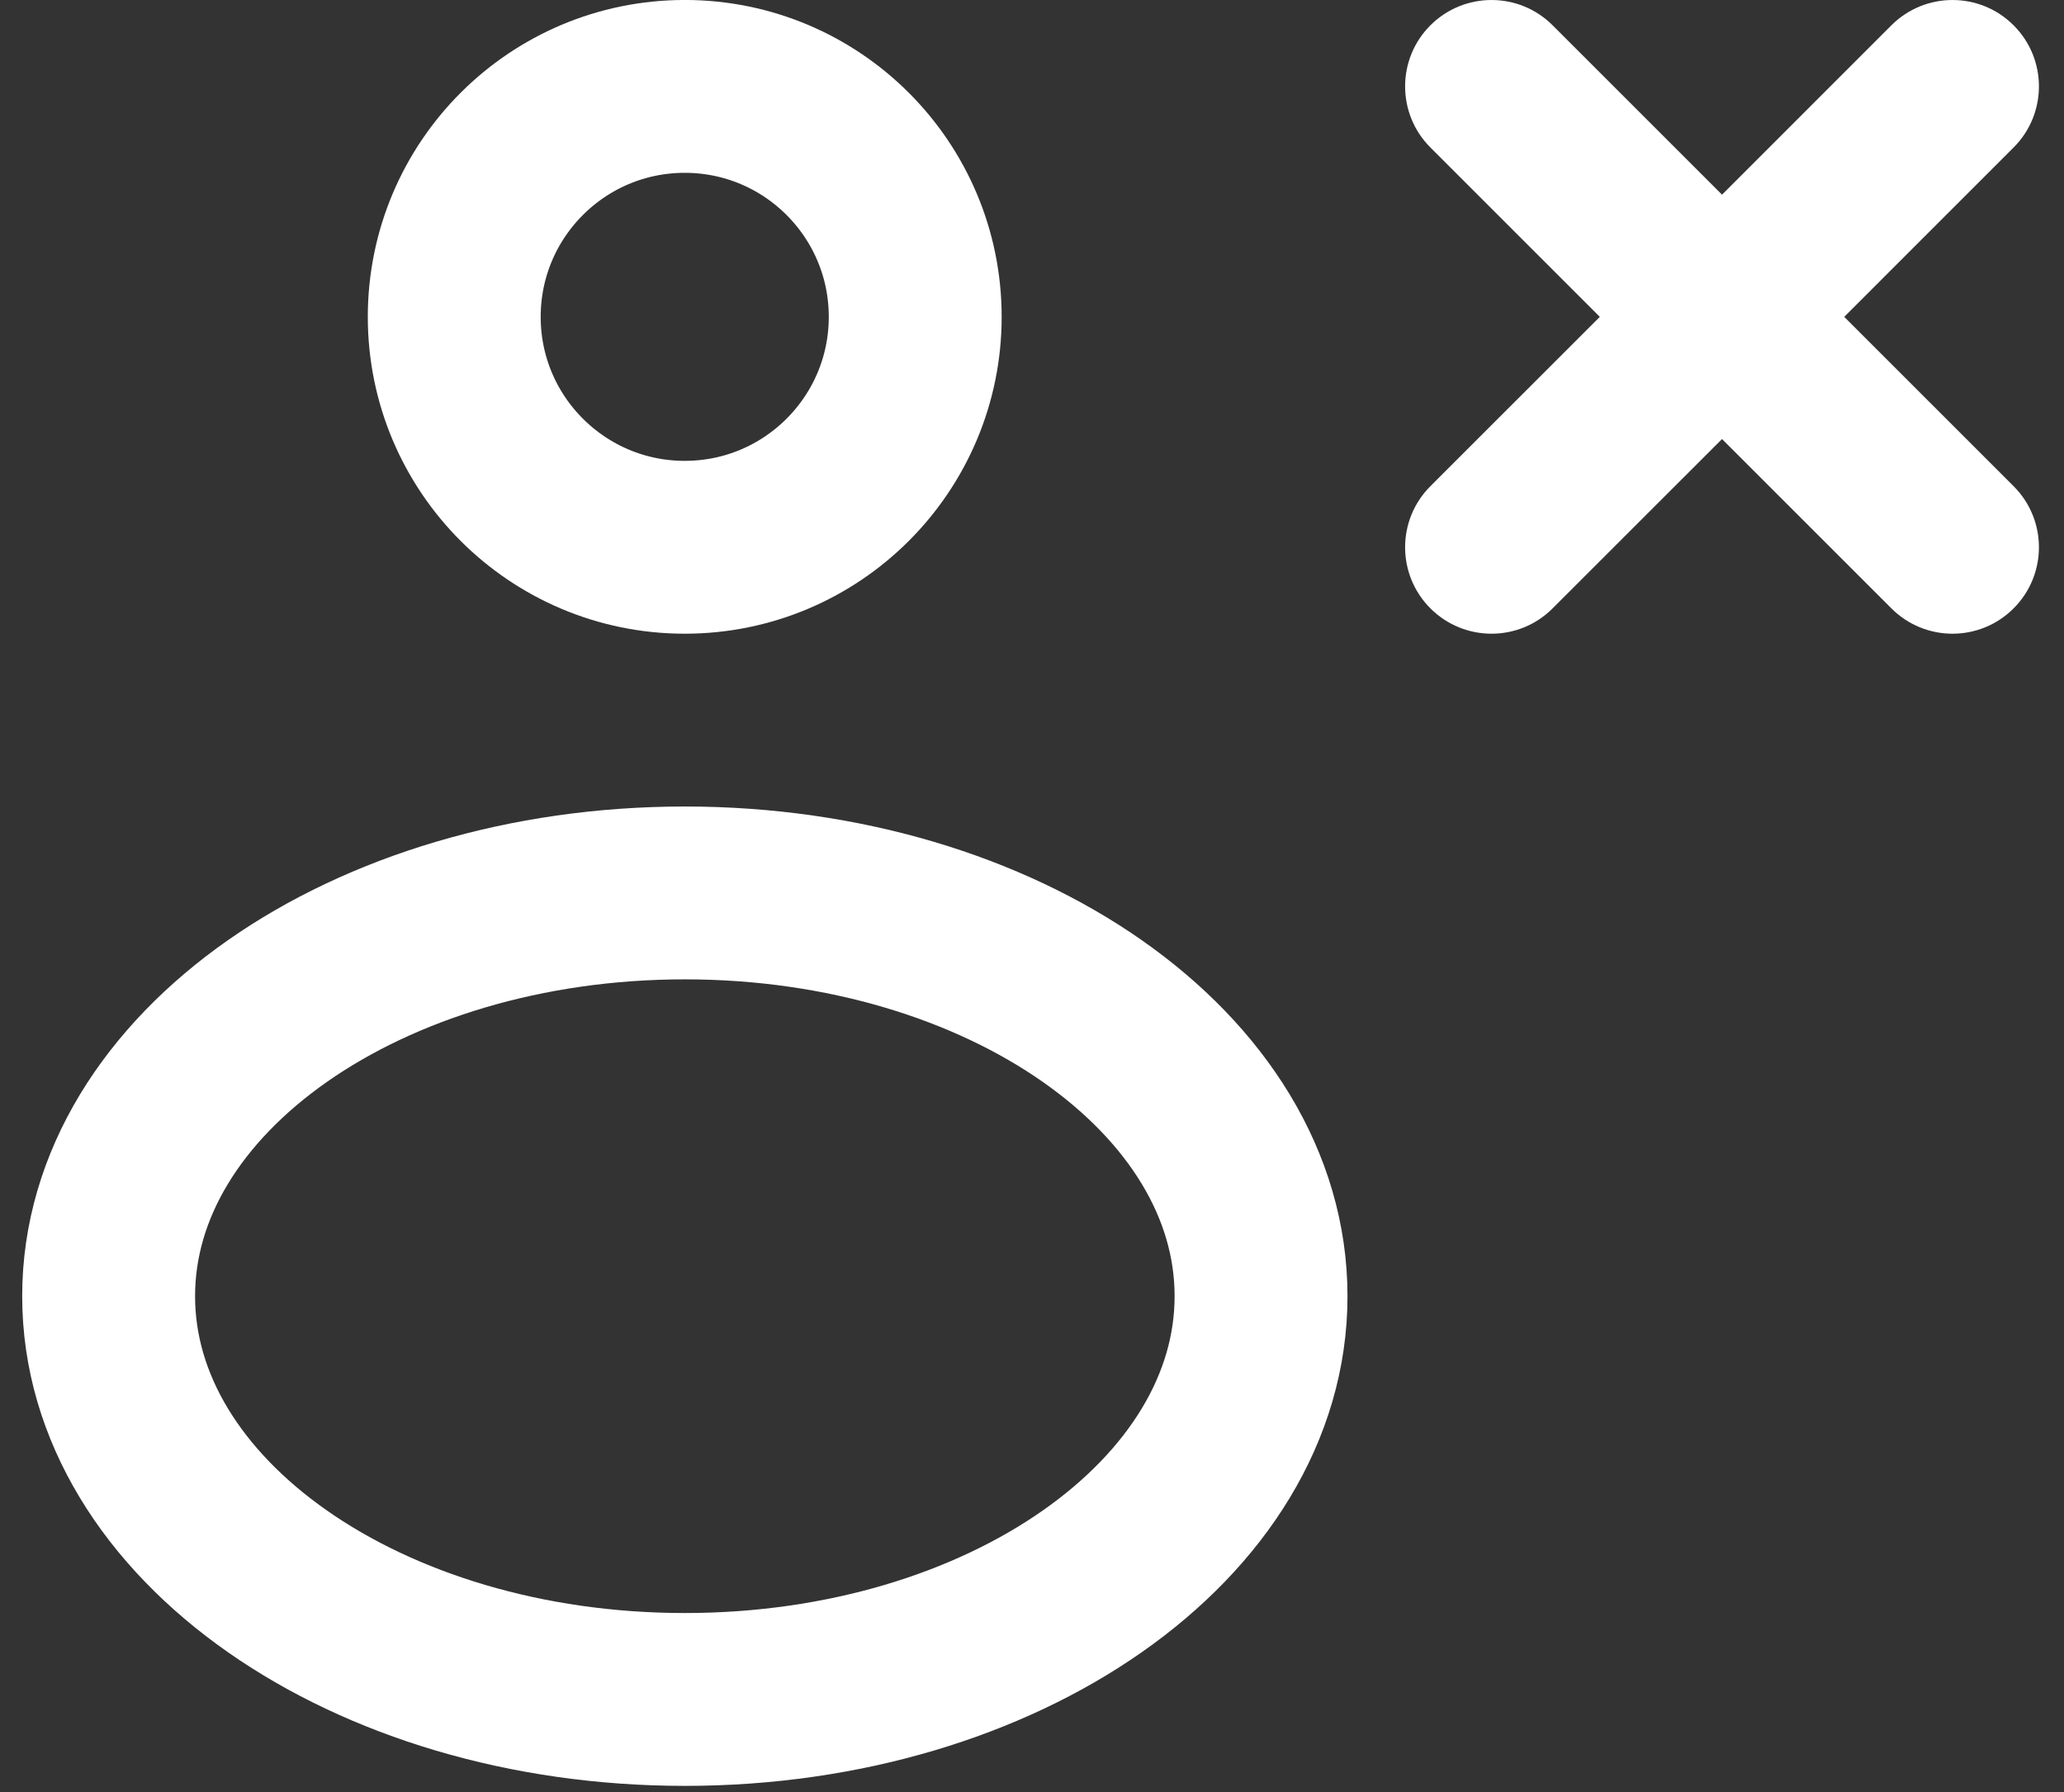
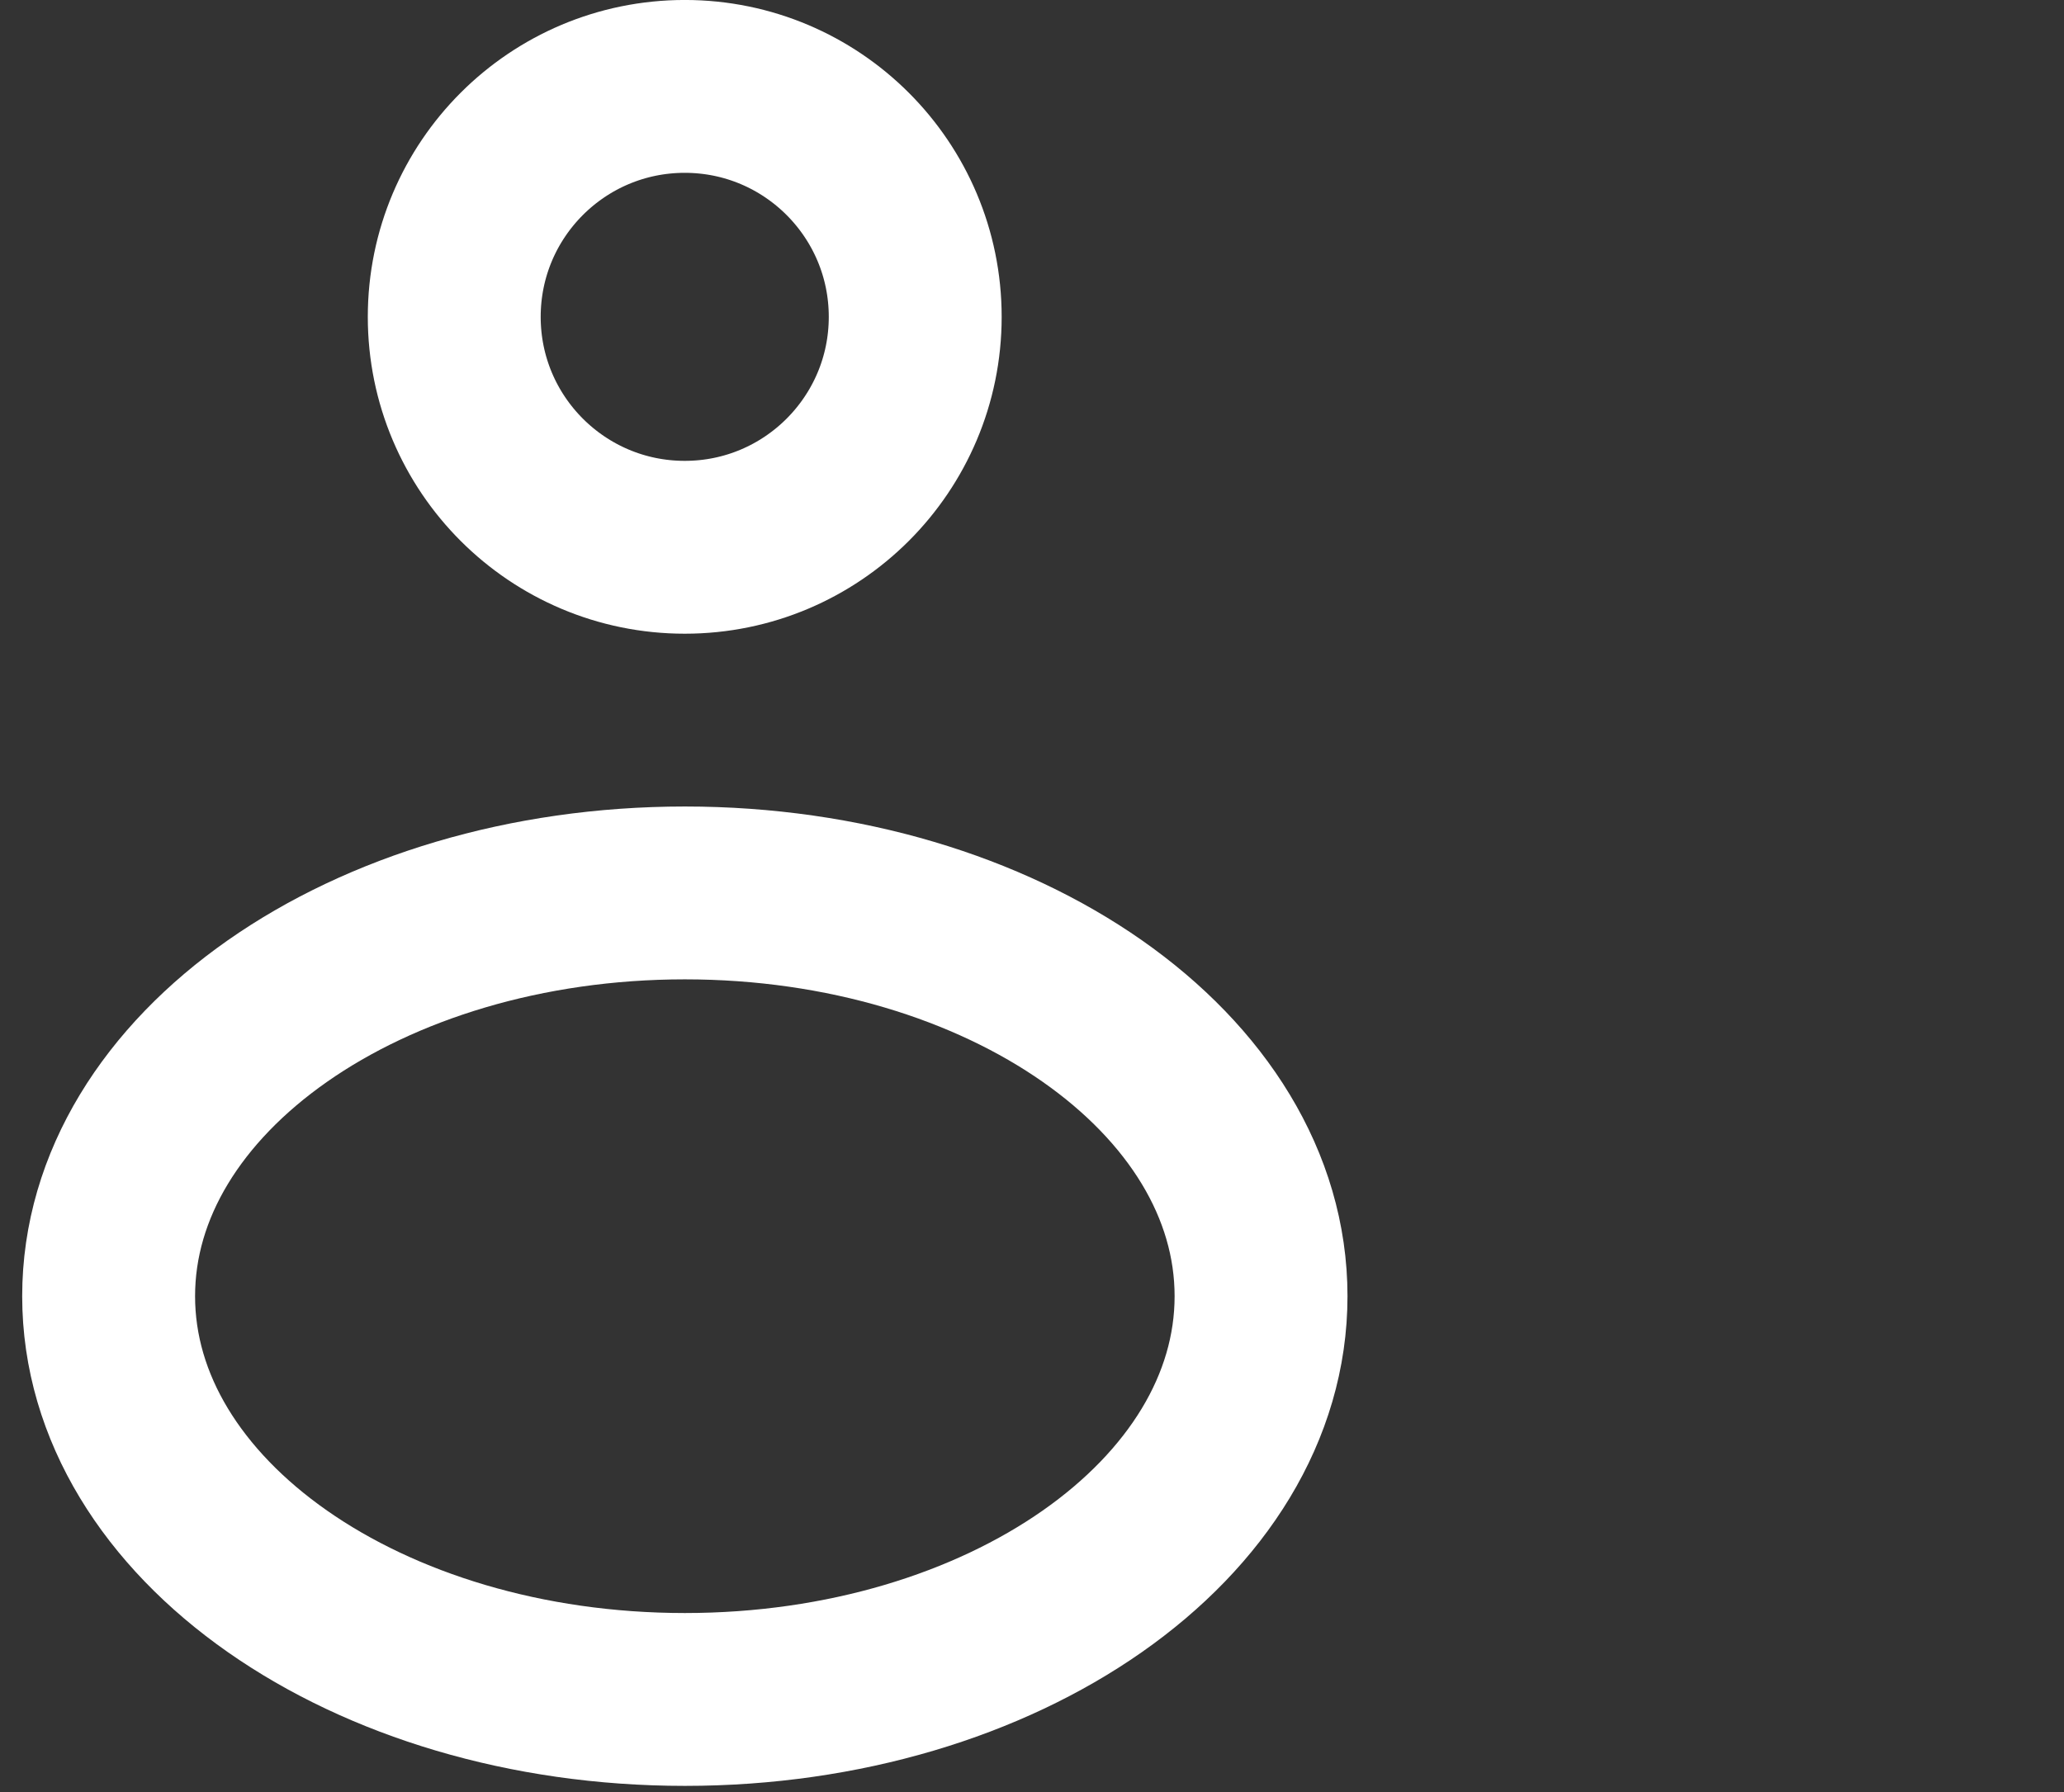
<svg xmlns="http://www.w3.org/2000/svg" width="38" height="33" viewBox="0 0 38 33" fill="none">
  <rect x="0" y="0" width="38" height="33" fill="#333333" stroke="none" />
  <path fill-rule="evenodd" clip-rule="evenodd" d="M16.85 5.835C16.85 8.178 14.95 10.078 12.607 10.078C10.263 10.078 8.363 8.178 8.363 5.835C8.363 3.491 10.263 1.591 12.607 1.591C14.95 1.591 16.85 3.491 16.85 5.835Z" stroke="white" stroke-width="3.183" stroke-linecap="round" stroke-linejoin="round" />
  <path fill-rule="evenodd" clip-rule="evenodd" d="M23.217 23.869C23.217 27.971 18.467 31.295 12.609 31.295C6.751 31.295 2 27.971 2 23.869C2 19.768 6.751 16.443 12.609 16.443C18.467 16.443 23.217 19.768 23.217 23.869Z" stroke="white" stroke-width="3.183" stroke-linecap="round" stroke-linejoin="round" />
-   <path d="M28.585 0.466C27.964 -0.155 26.957 -0.155 26.335 0.466C25.714 1.087 25.714 2.095 26.335 2.716L28.585 0.466ZM30.579 6.96C31.2 7.581 32.208 7.581 32.829 6.96C33.45 6.338 33.45 5.331 32.829 4.71L30.579 6.96ZM32.829 4.71C32.208 4.088 31.2 4.088 30.579 4.71C29.957 5.331 29.957 6.338 30.579 6.96L32.829 4.71ZM34.822 11.203C35.444 11.825 36.451 11.825 37.072 11.203C37.694 10.582 37.694 9.574 37.072 8.953L34.822 11.203ZM32.829 6.96C33.45 6.338 33.45 5.331 32.829 4.71C32.208 4.088 31.2 4.088 30.579 4.71L32.829 6.96ZM26.335 8.953C25.714 9.574 25.714 10.582 26.335 11.203C26.957 11.825 27.964 11.825 28.585 11.203L26.335 8.953ZM30.579 4.71C29.957 5.331 29.957 6.338 30.579 6.96C31.2 7.581 32.208 7.581 32.829 6.96L30.579 4.71ZM37.072 2.716C37.694 2.095 37.694 1.087 37.072 0.466C36.451 -0.155 35.444 -0.155 34.822 0.466L37.072 2.716ZM26.335 2.716L30.579 6.96L32.829 4.71L28.585 0.466L26.335 2.716ZM30.579 6.96L34.822 11.203L37.072 8.953L32.829 4.71L30.579 6.96ZM30.579 4.71L26.335 8.953L28.585 11.203L32.829 6.96L30.579 4.71ZM32.829 6.96L37.072 2.716L34.822 0.466L30.579 4.71L32.829 6.96Z" fill="white" />
</svg>